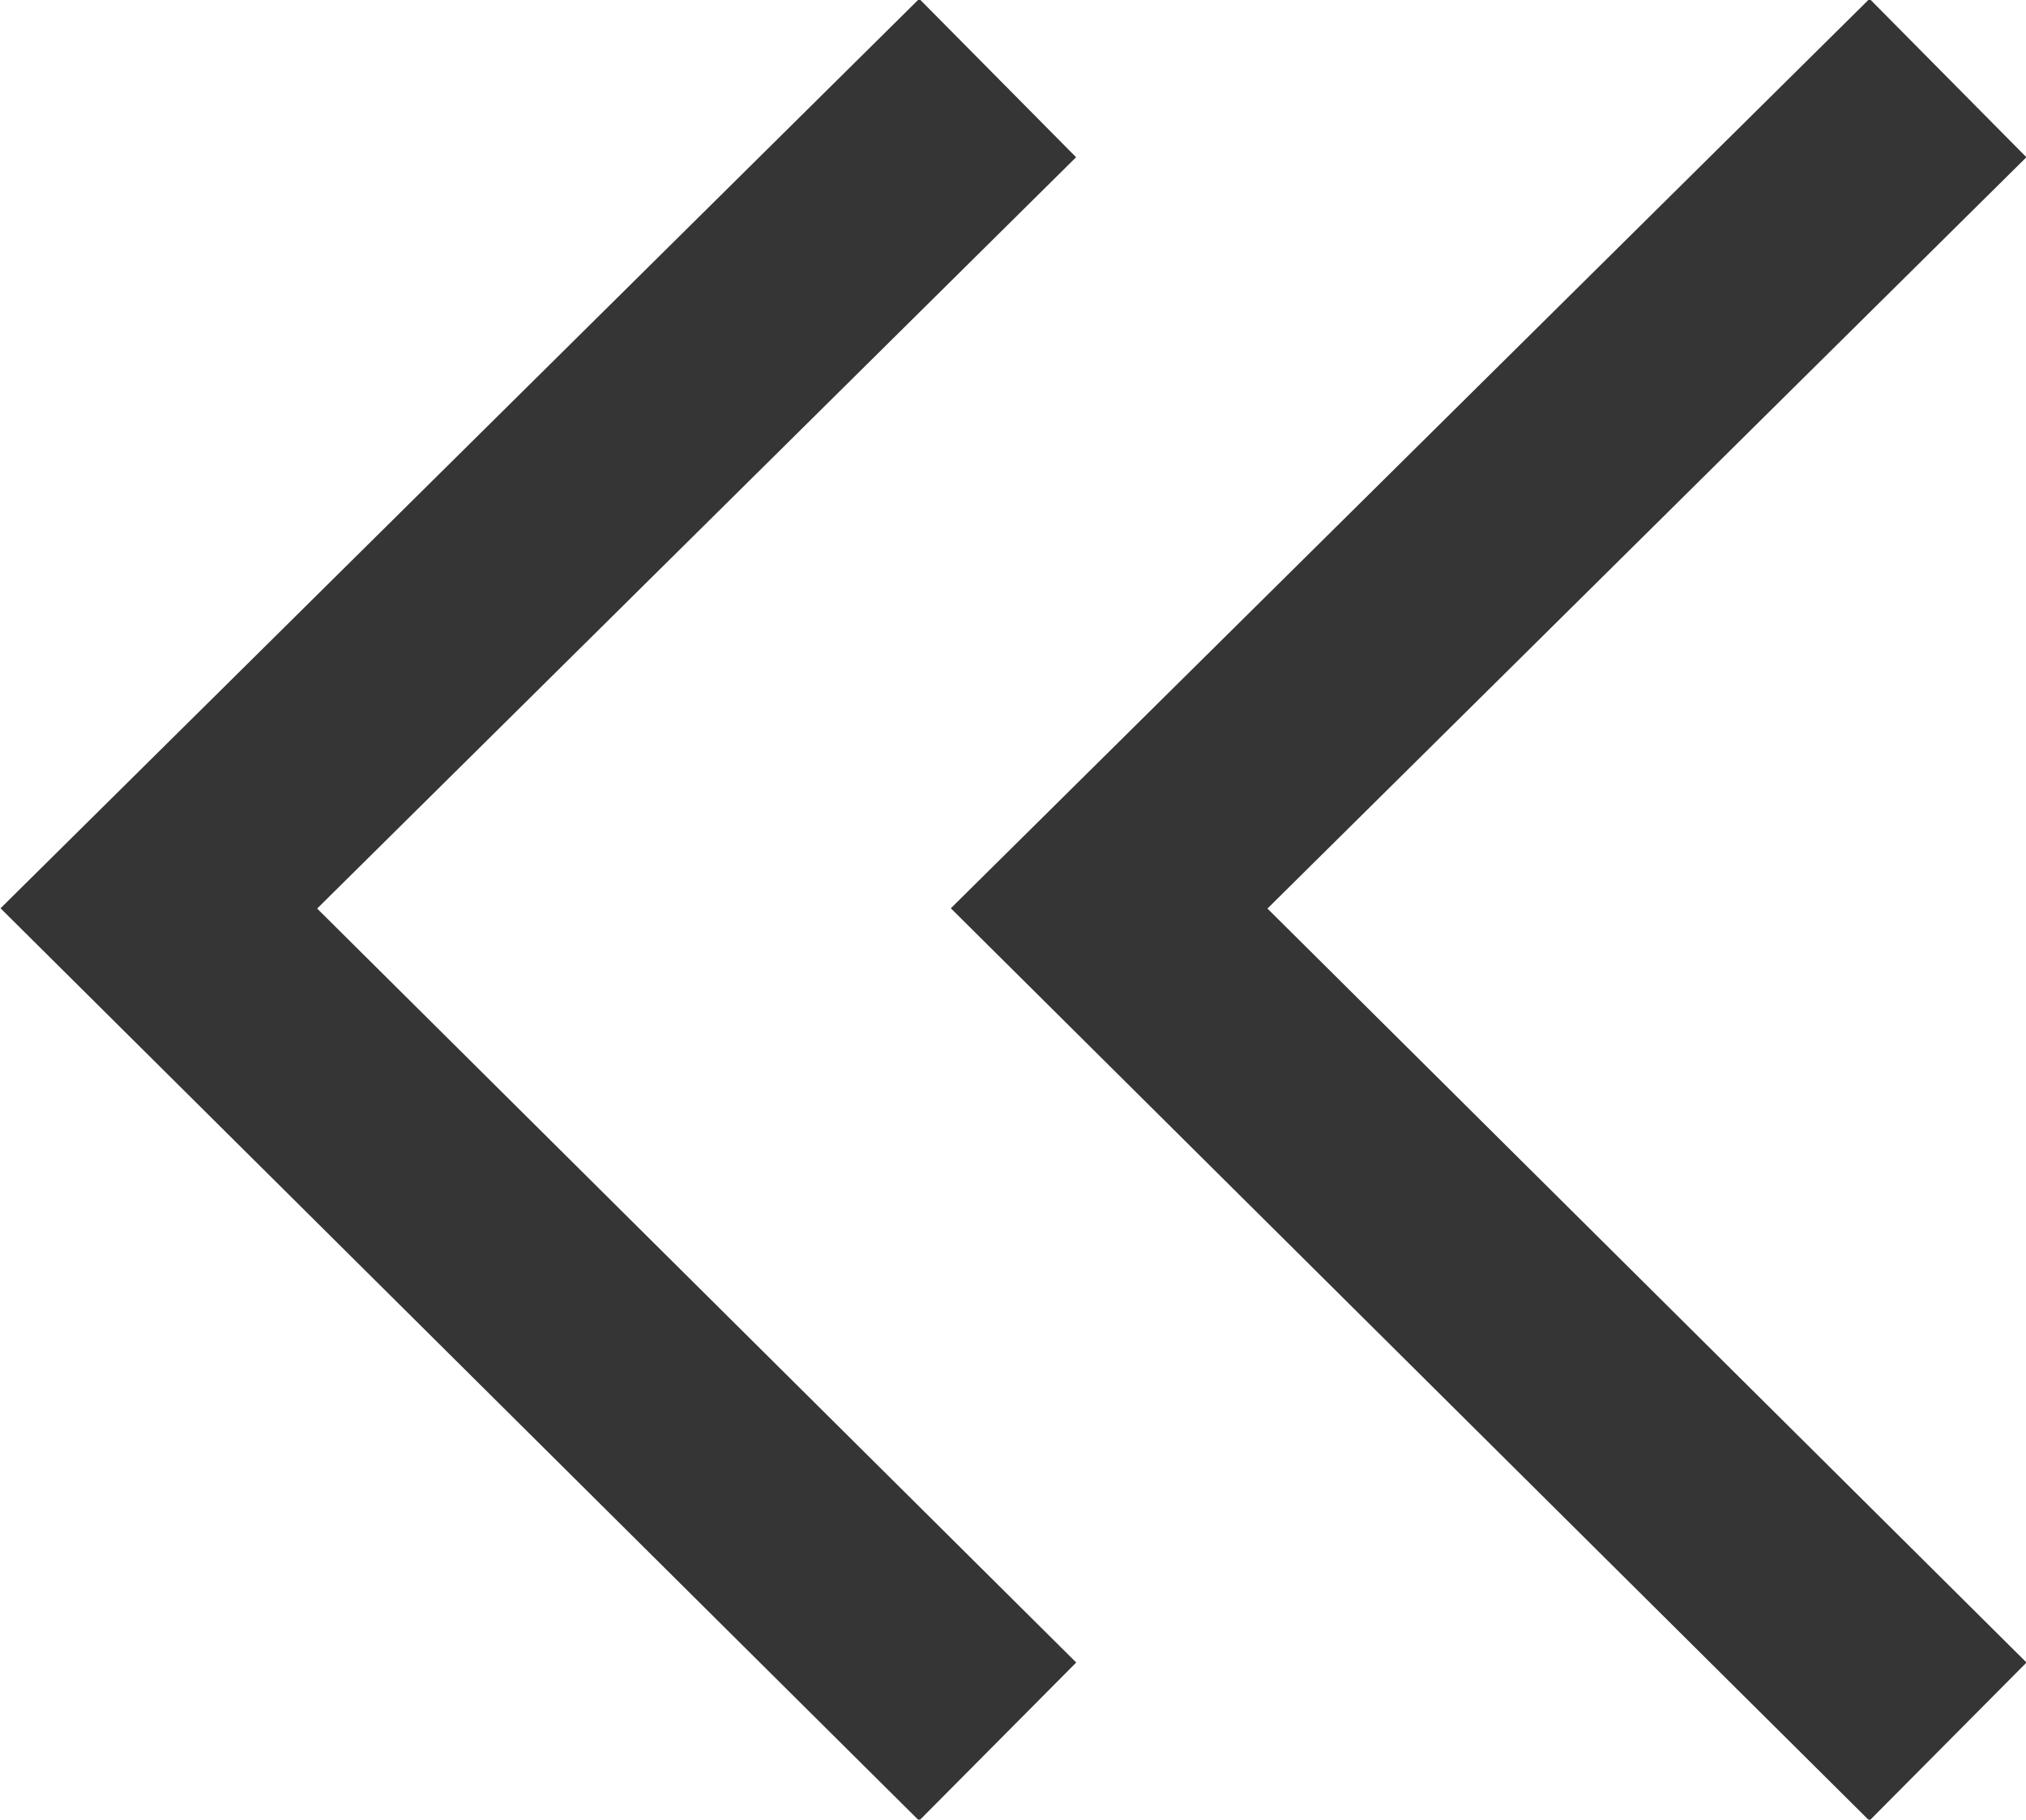
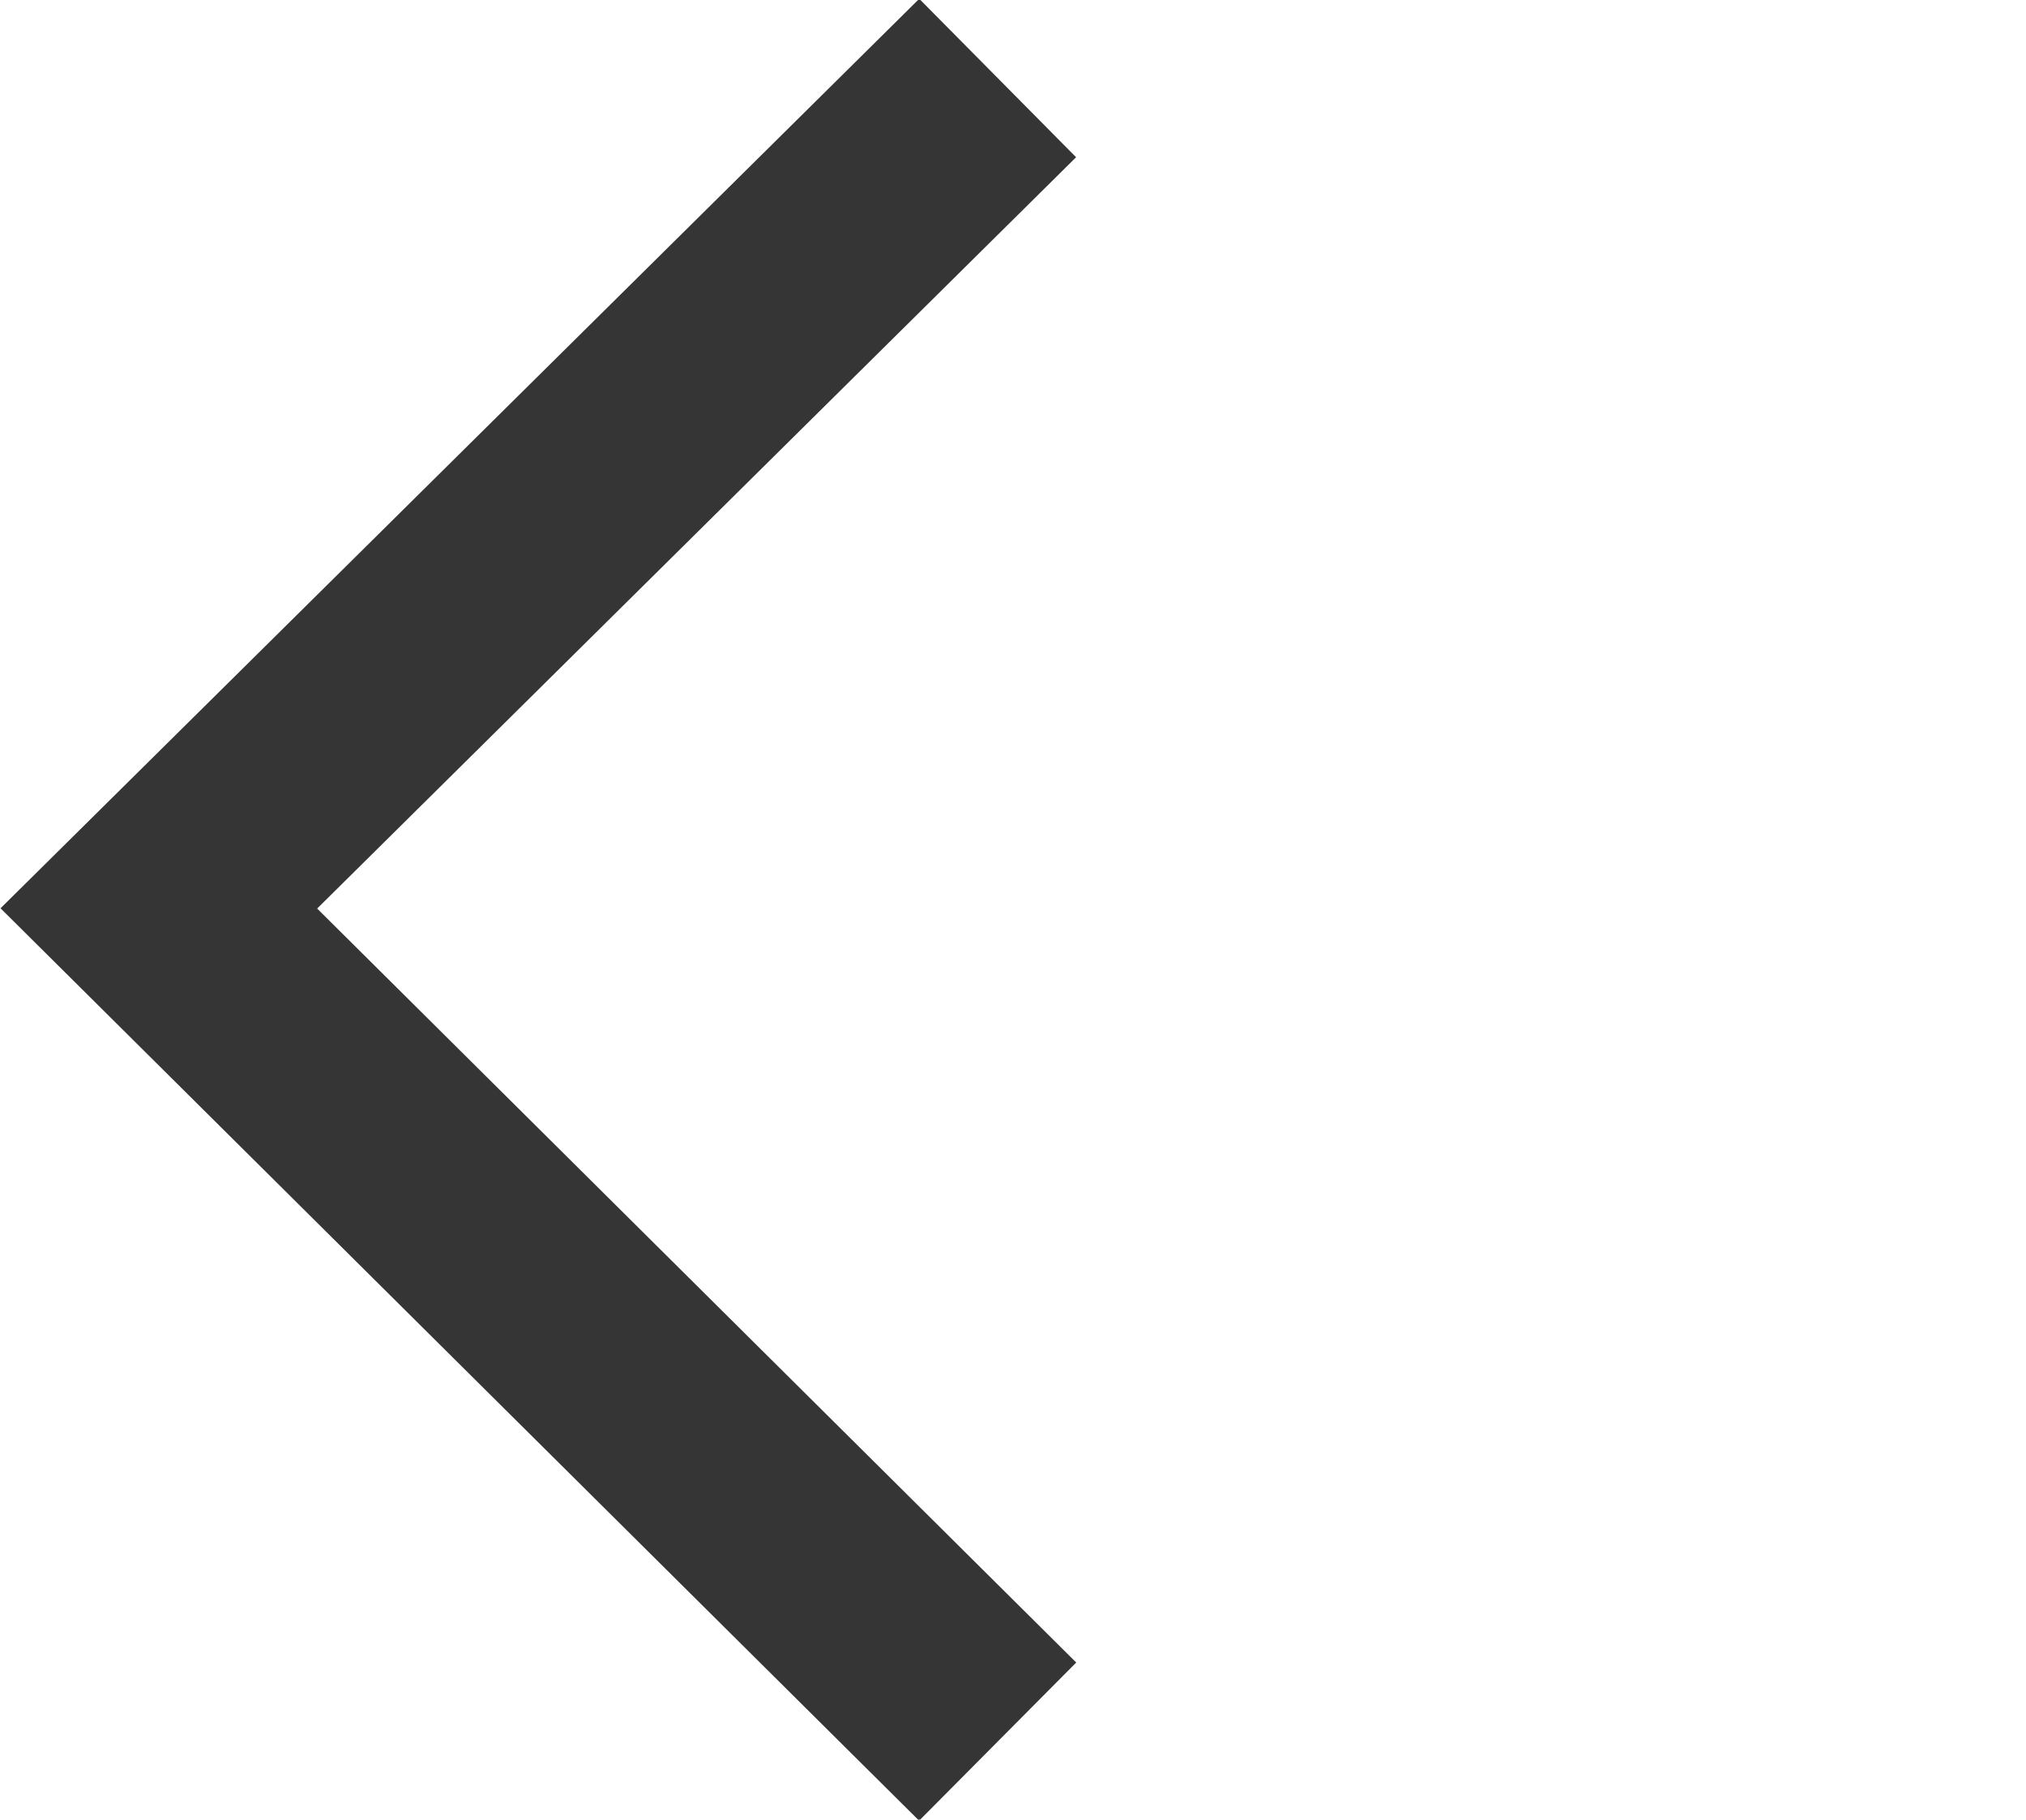
<svg xmlns="http://www.w3.org/2000/svg" version="1.1" id="Layer_1" x="0px" y="0px" viewBox="0 0 7.27 6.53" style="enable-background:new 0 0 7.27 6.53;" xml:space="preserve">
  <style type="text/css">
	.st0{fill:none;stroke:#353535;stroke-width:0.8;stroke-miterlimit:10;}
</style>
  <polyline class="st0" points="3.58,0.28 0.57,3.26 3.58,6.25 " />
-   <polyline class="st0" points="6.99,0.28 3.98,3.26 6.99,6.25 " />
</svg>